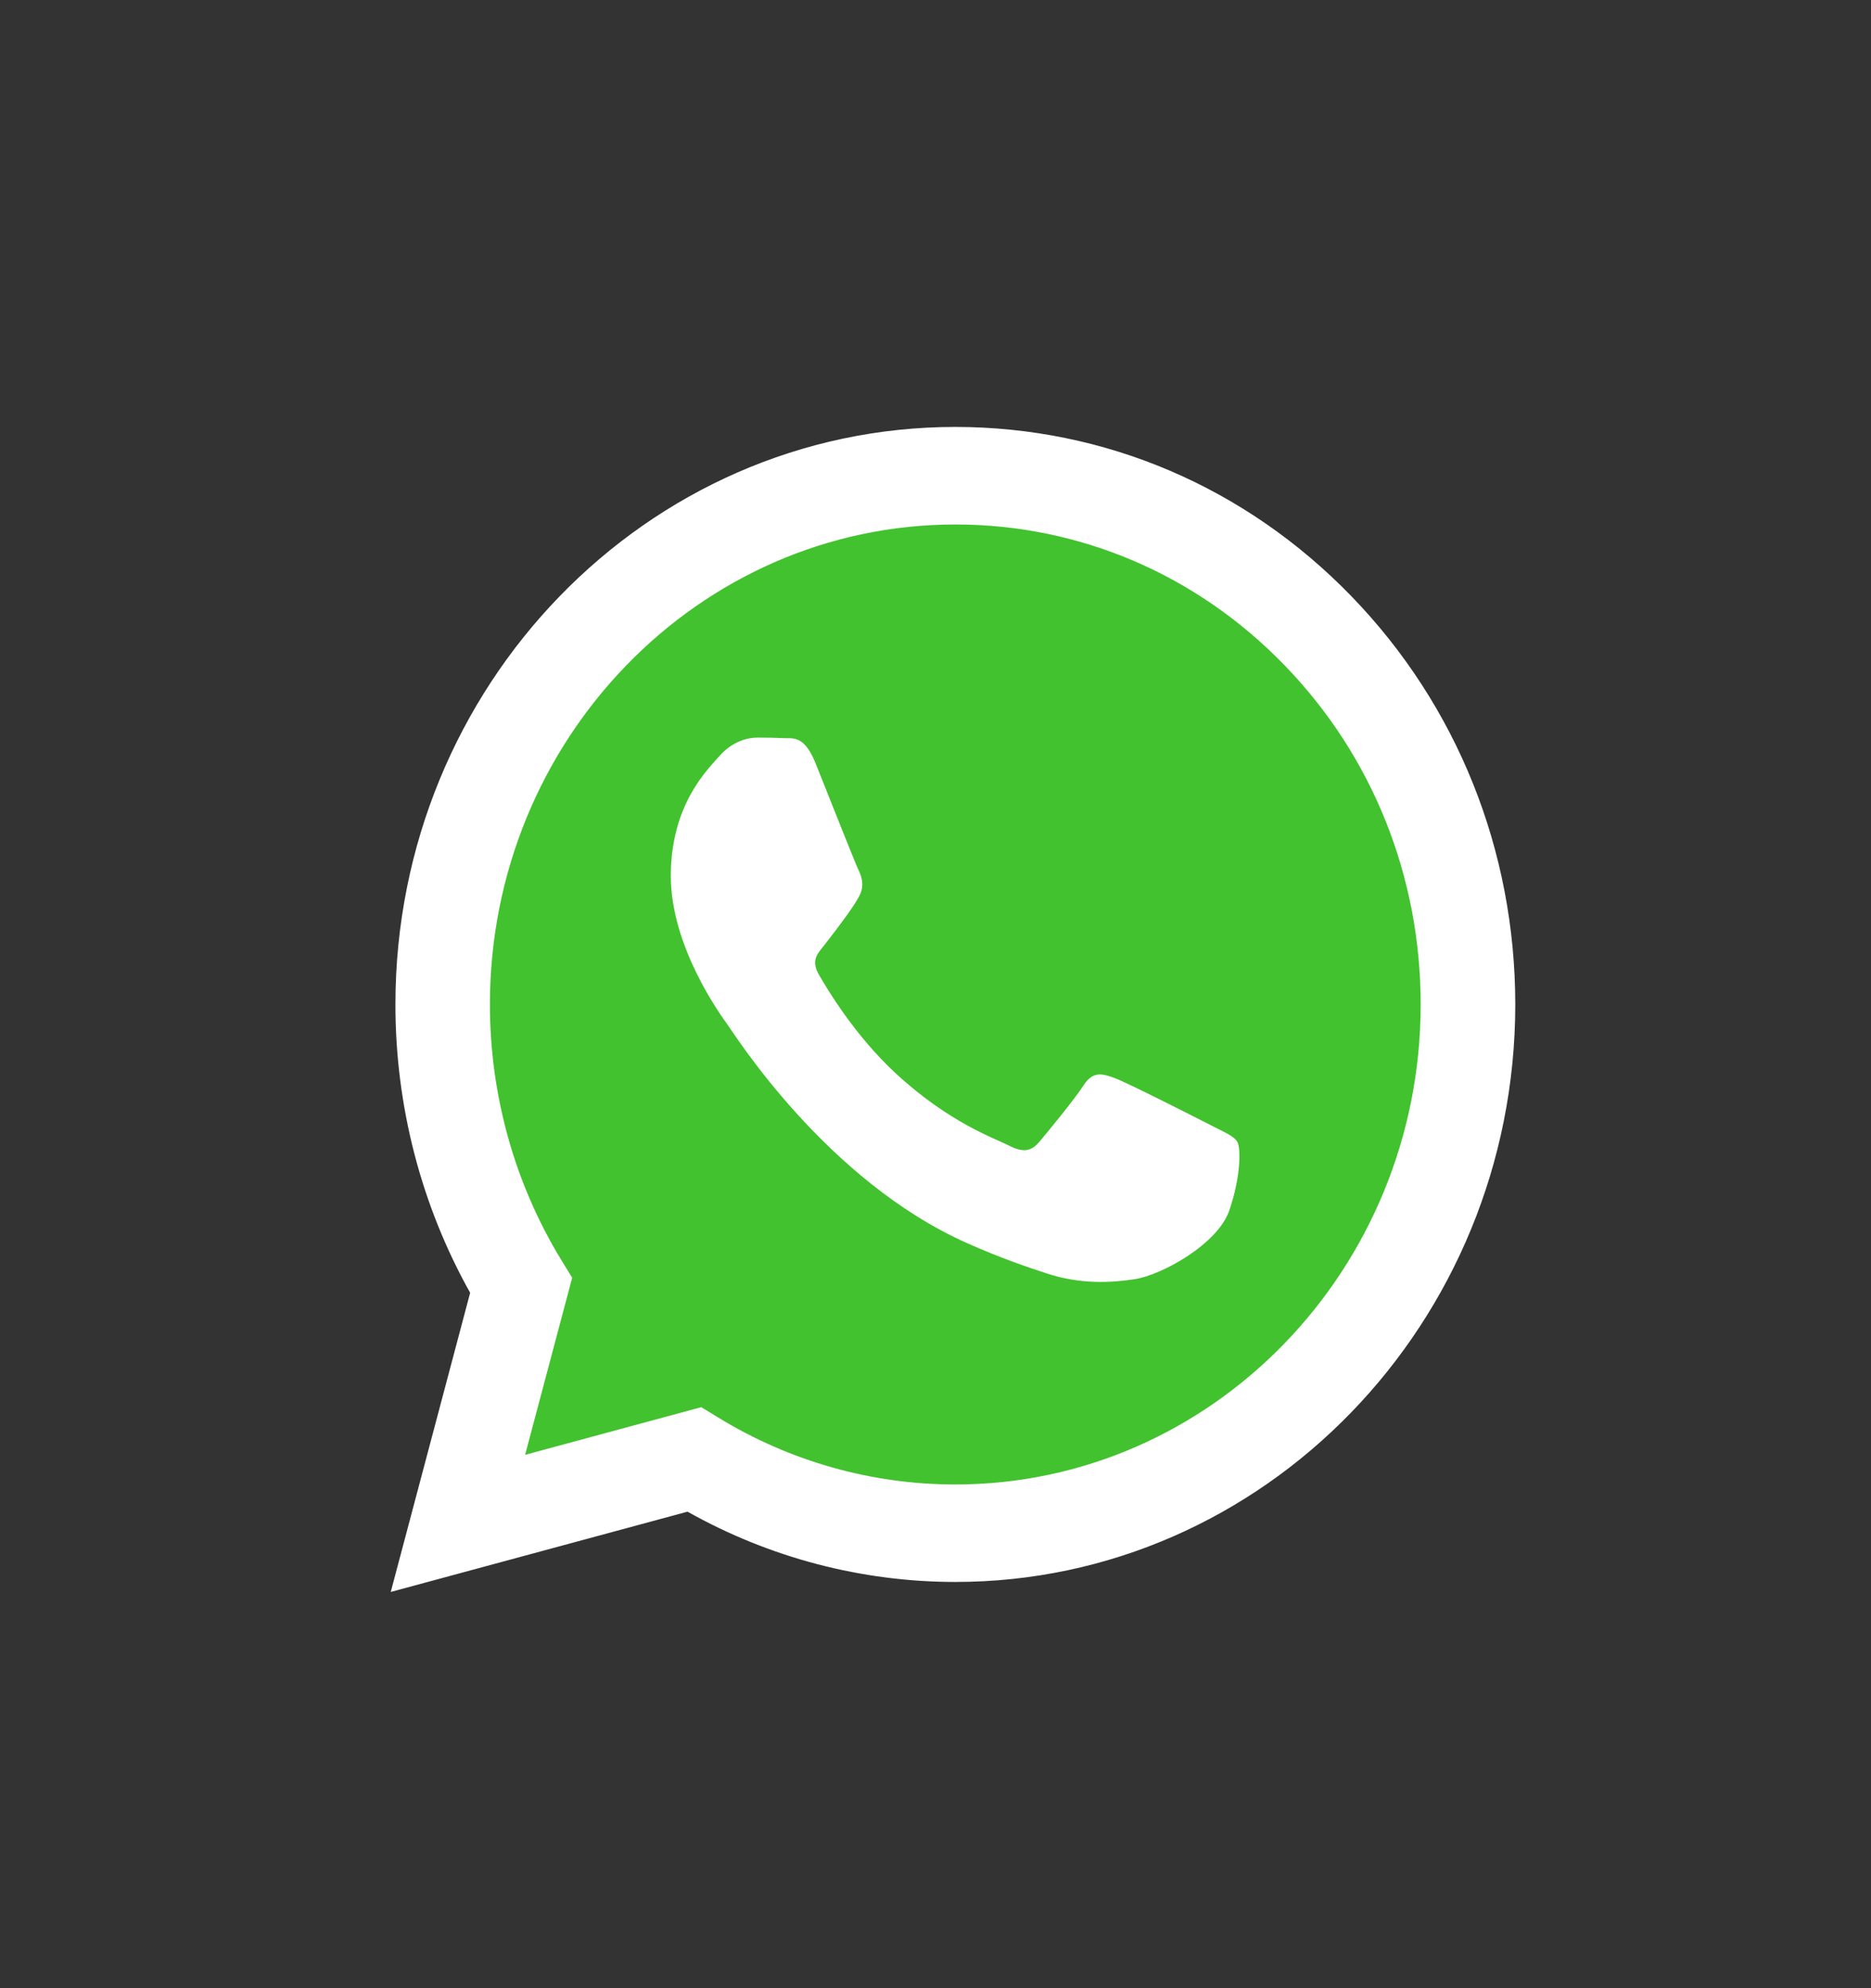
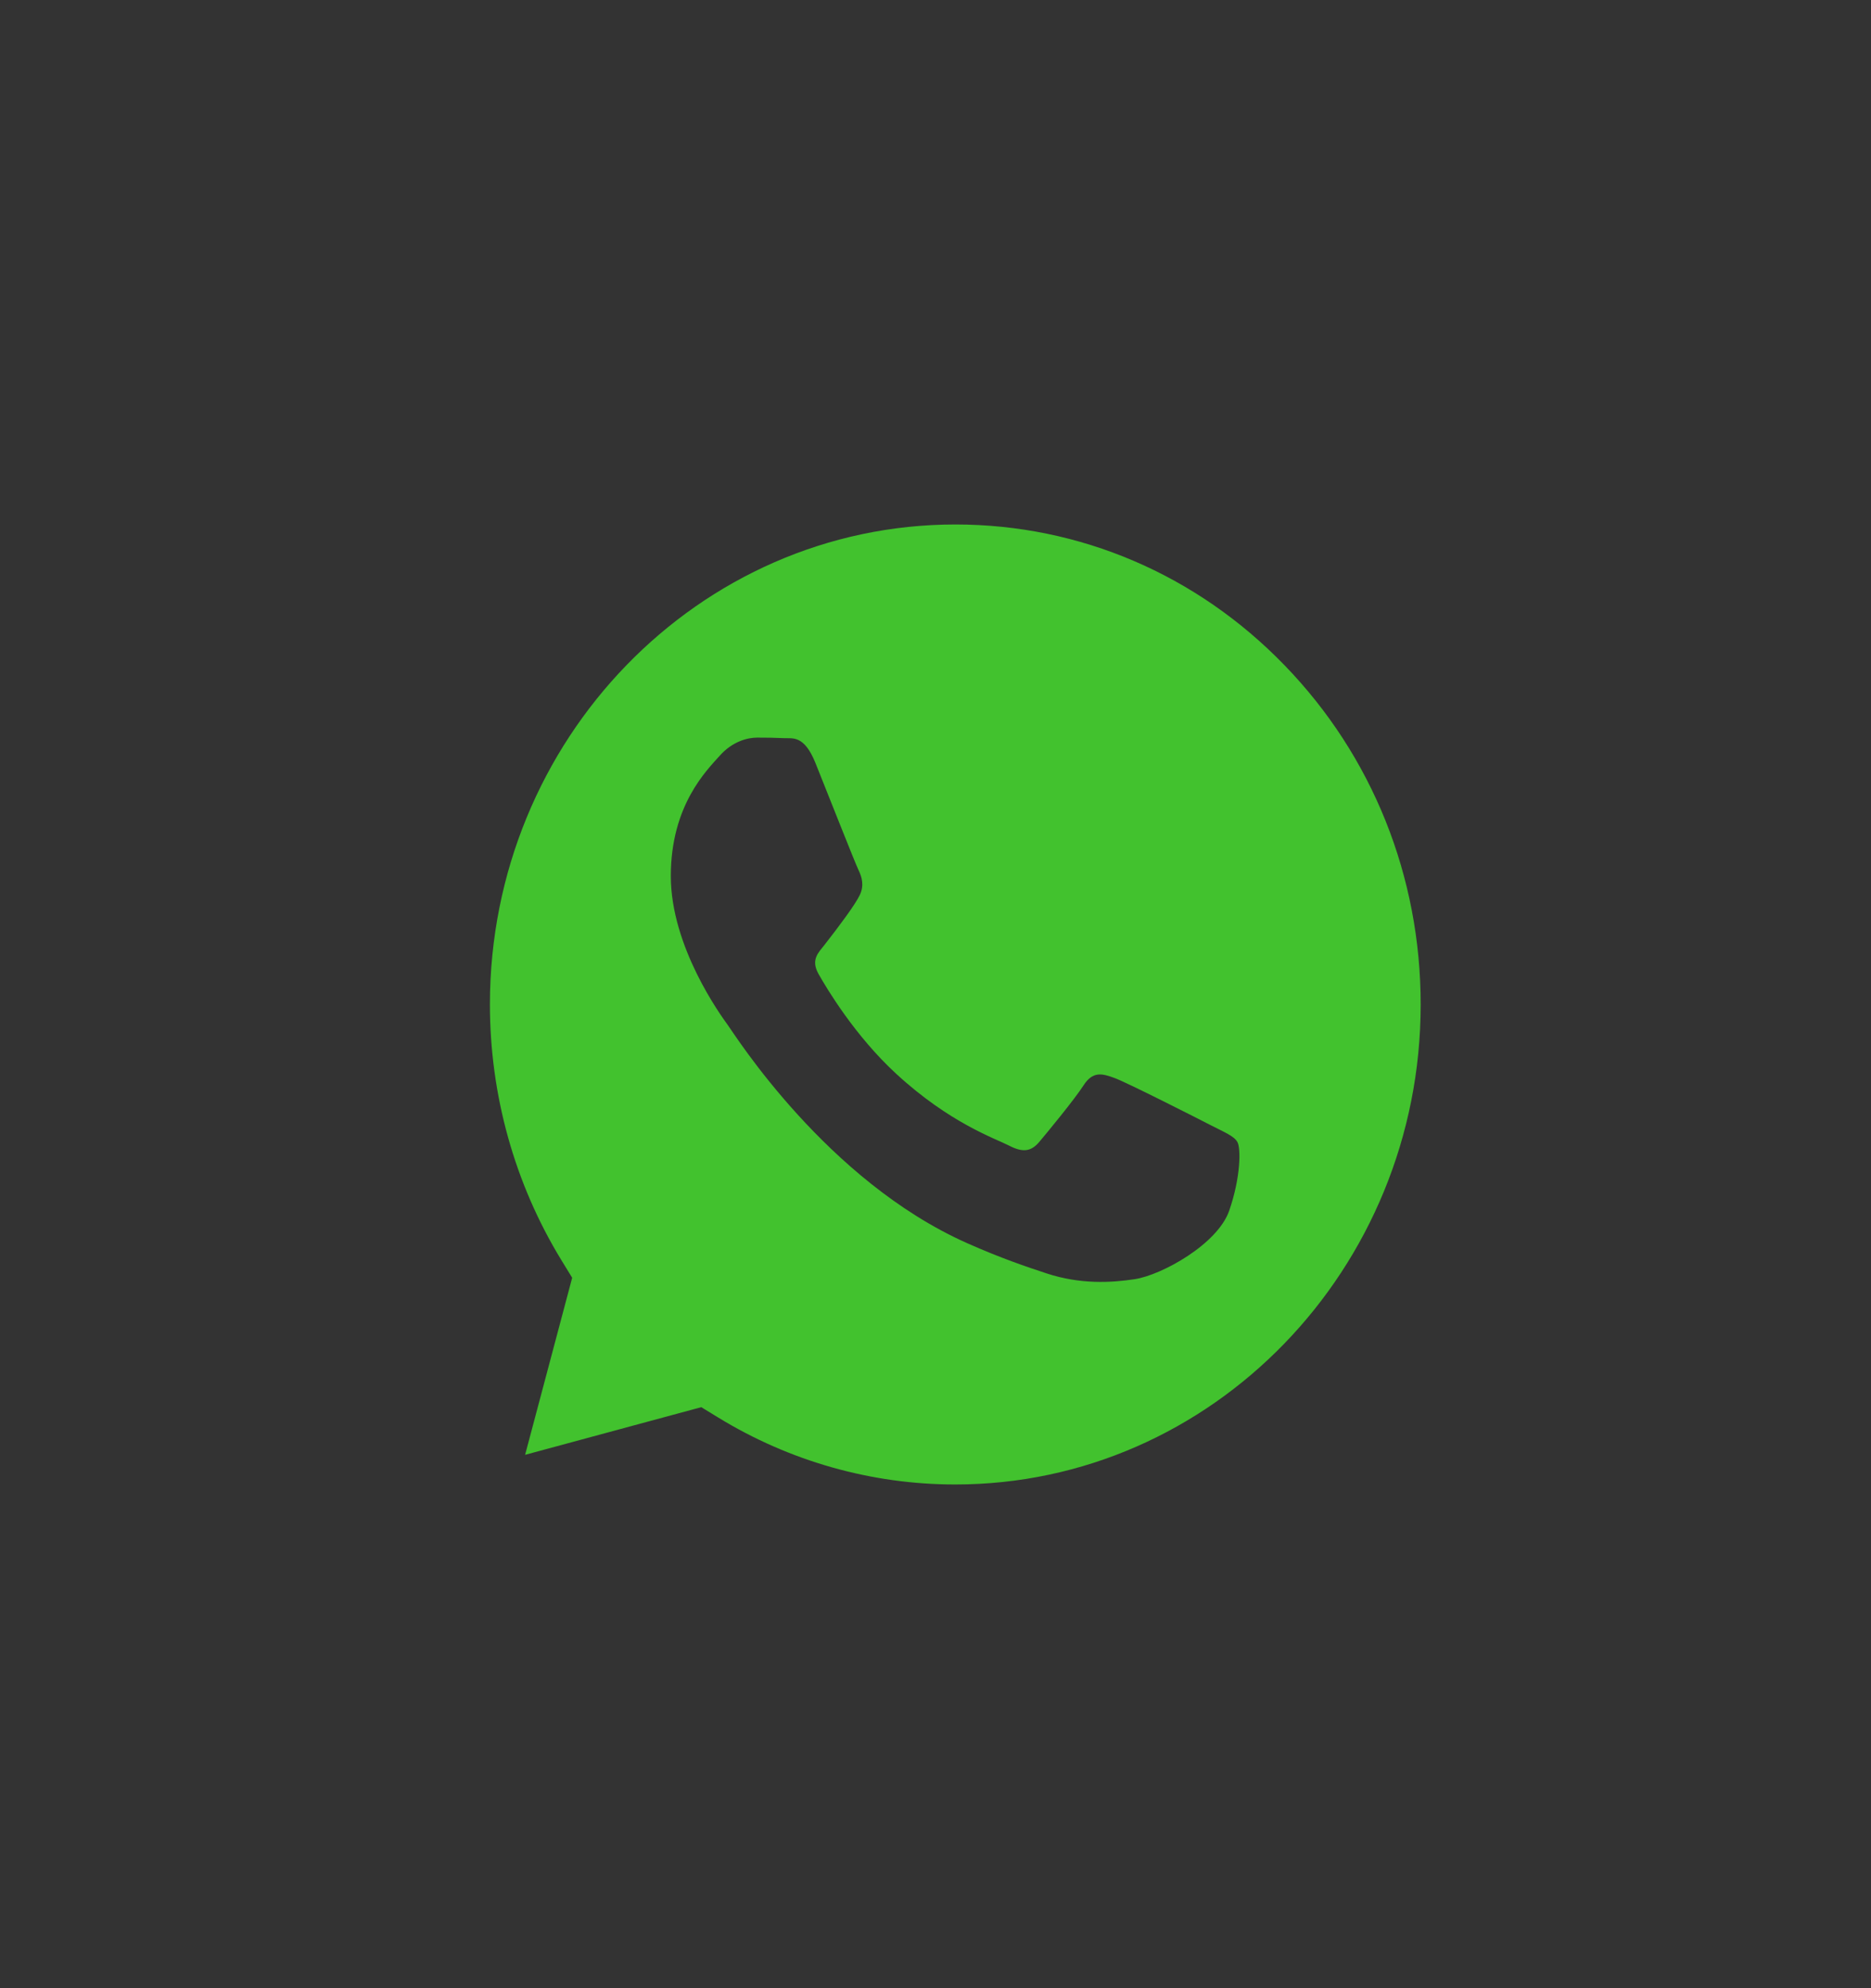
<svg xmlns="http://www.w3.org/2000/svg" width="32" height="34" viewBox="0 0 32 34" fill="none">
  <rect x="0" y="0" width="32" height="34" fill="#333333" stroke="none" />
-   <path d="M16.339 27.053H16.335C14.733 27.052 13.158 26.638 11.759 25.851L6.683 27.224L8.041 22.108C7.203 20.611 6.762 18.913 6.763 17.173C6.765 11.73 11.061 7.301 16.339 7.301C18.901 7.302 21.305 8.33 23.113 10.196C24.921 12.062 25.916 14.543 25.916 17.181C25.913 22.624 21.617 27.053 16.339 27.053Z" fill="white" />
  <path d="M16.342 8.969C11.952 8.969 8.381 12.65 8.379 17.174C8.379 18.724 8.8 20.234 9.596 21.541L9.786 21.851L8.981 24.879L11.994 24.064L12.285 24.242C13.507 24.99 14.908 25.386 16.336 25.386H16.339C20.726 25.386 24.296 21.705 24.298 17.181C24.299 14.988 23.472 12.926 21.969 11.376C20.467 9.825 18.468 8.97 16.342 8.969ZM21.024 20.702C20.825 21.278 19.869 21.804 19.409 21.875C18.997 21.938 18.475 21.965 17.902 21.777C17.554 21.663 17.109 21.512 16.538 21.258C14.137 20.189 12.57 17.697 12.45 17.533C12.331 17.368 11.473 16.195 11.473 14.981C11.473 13.767 12.091 13.17 12.31 12.923C12.53 12.676 12.789 12.614 12.949 12.614C13.108 12.614 13.268 12.616 13.407 12.623C13.554 12.631 13.752 12.565 13.946 13.046C14.145 13.54 14.623 14.755 14.683 14.878C14.743 15.002 14.783 15.146 14.703 15.31C14.623 15.475 14.358 15.83 14.105 16.154C13.999 16.29 13.861 16.41 14 16.657C14.14 16.904 14.62 17.712 15.331 18.366C16.245 19.207 17.016 19.467 17.256 19.59C17.495 19.714 17.634 19.693 17.774 19.529C17.913 19.364 18.372 18.808 18.532 18.561C18.691 18.314 18.851 18.356 19.07 18.438C19.289 18.52 20.466 19.117 20.705 19.241C20.944 19.364 21.104 19.426 21.163 19.529C21.223 19.632 21.223 20.125 21.024 20.702Z" fill="#42C22E" />
</svg>